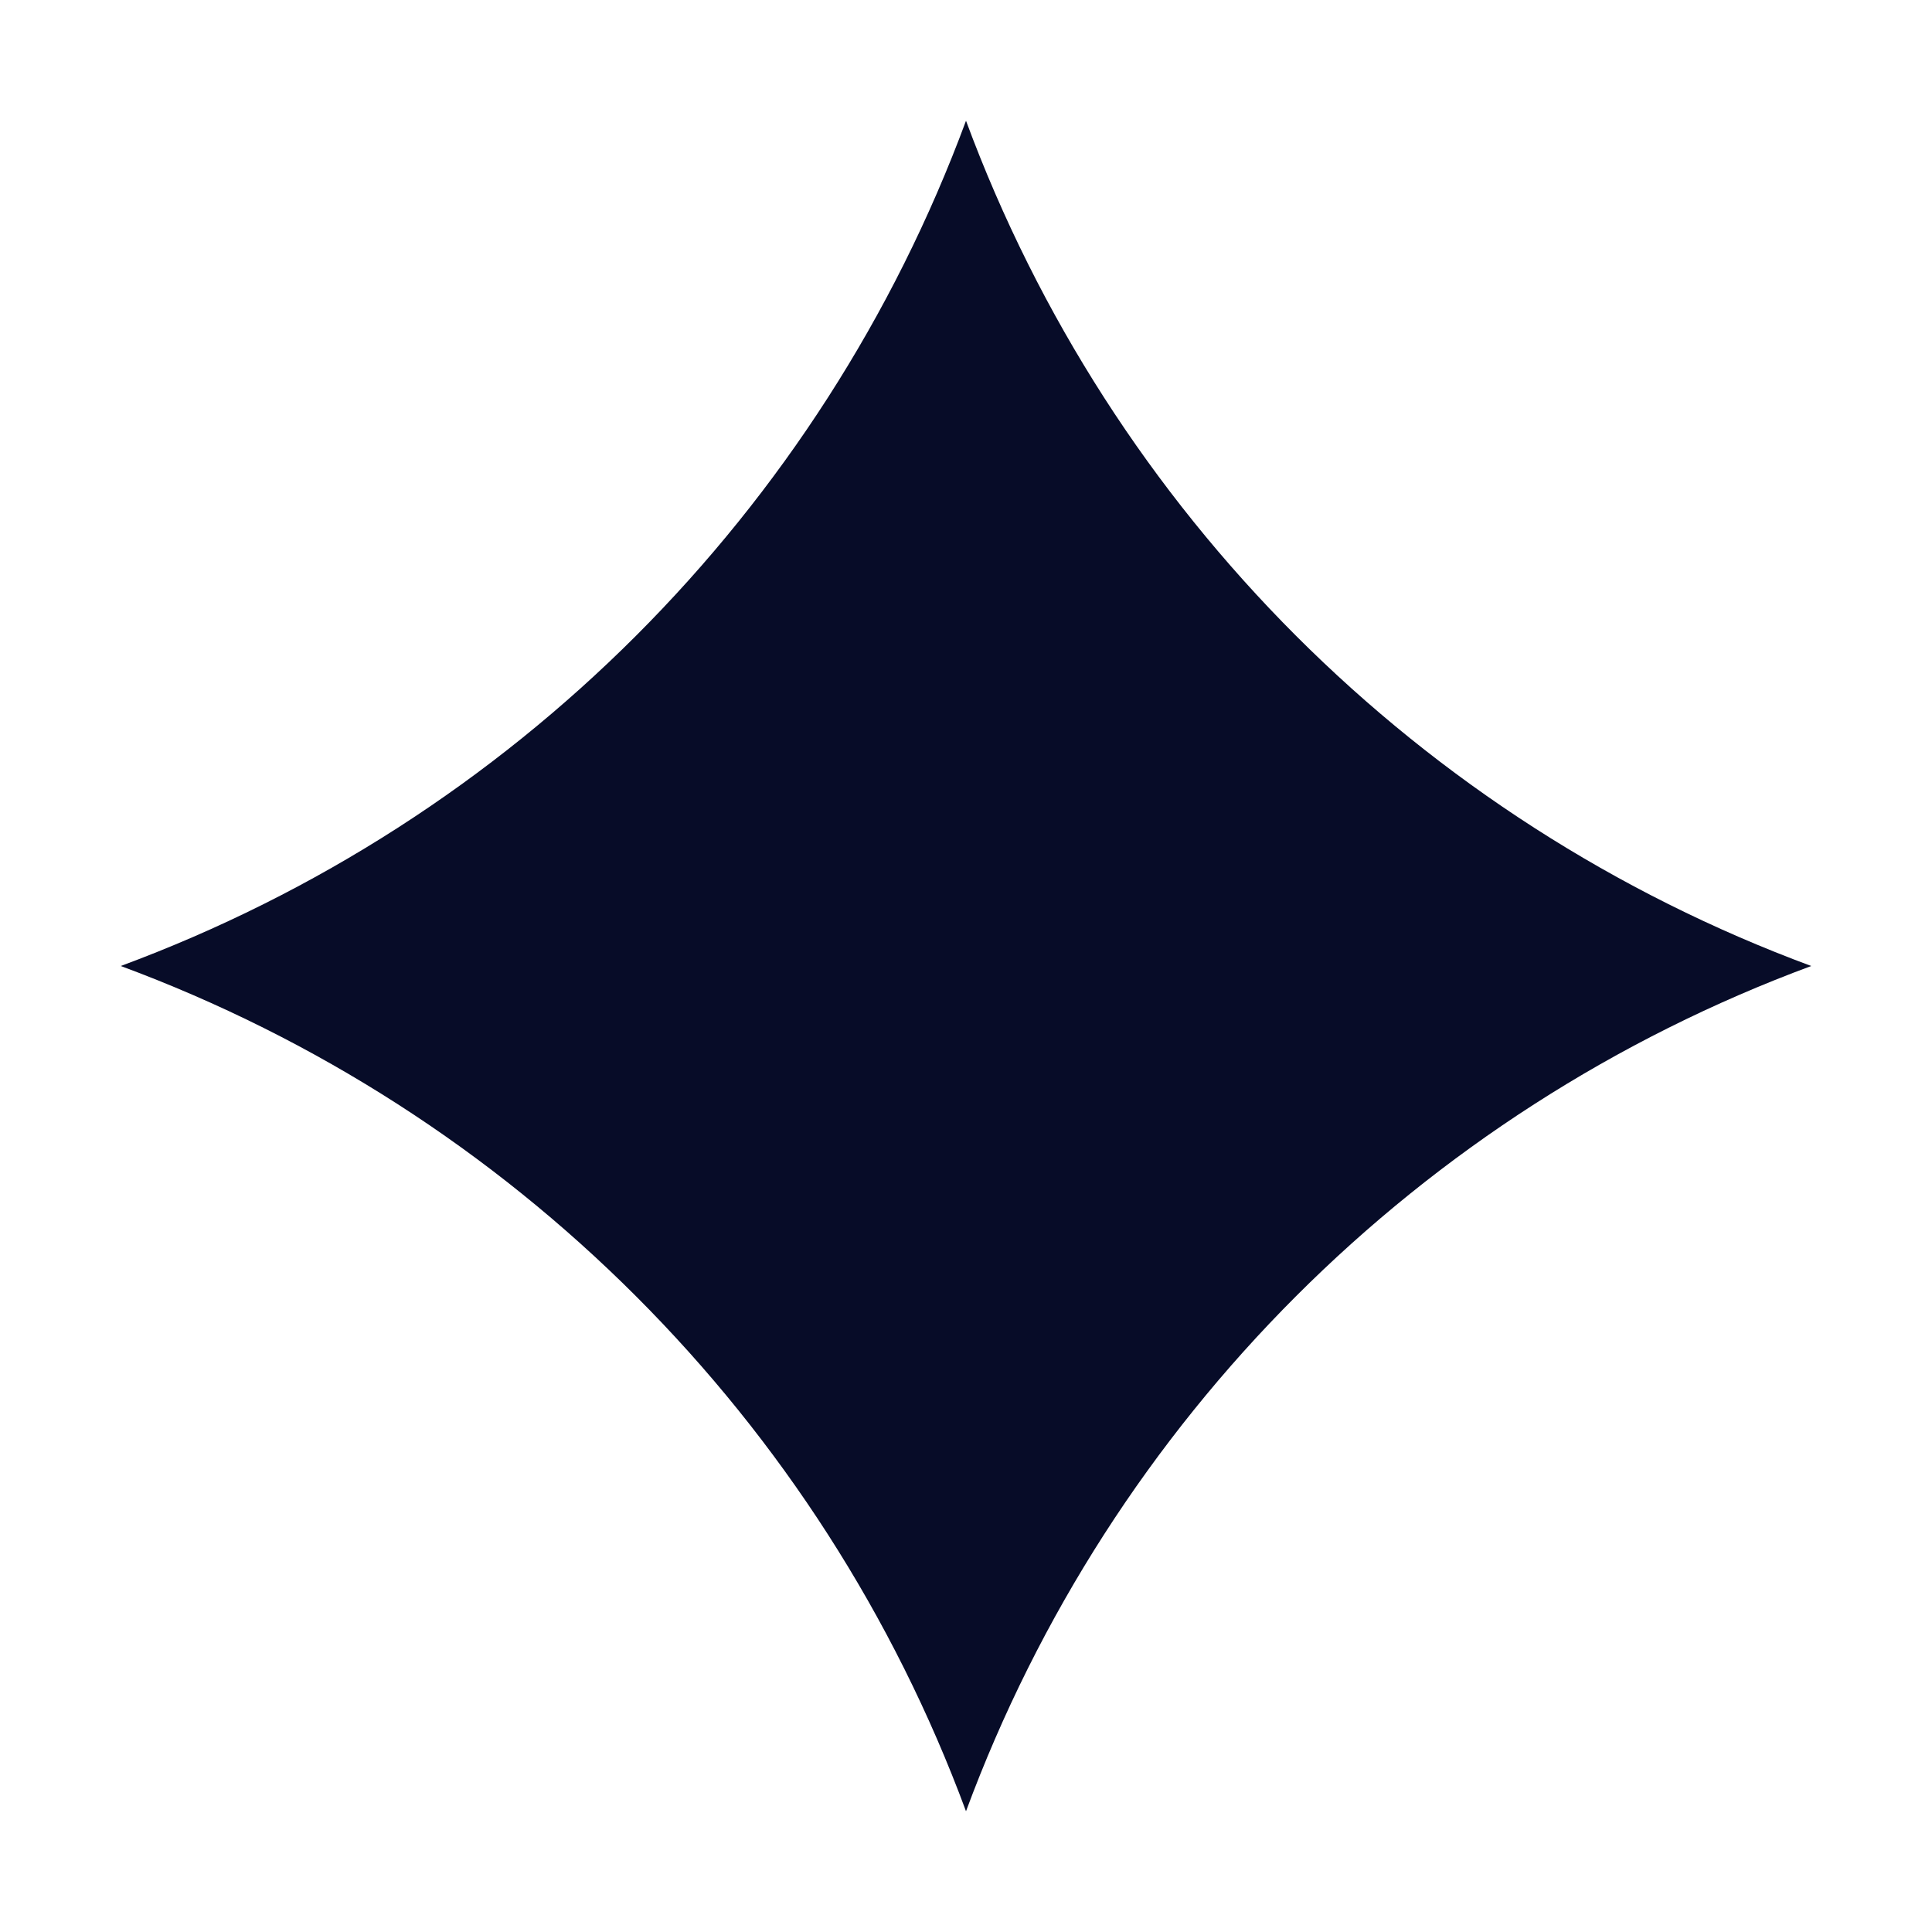
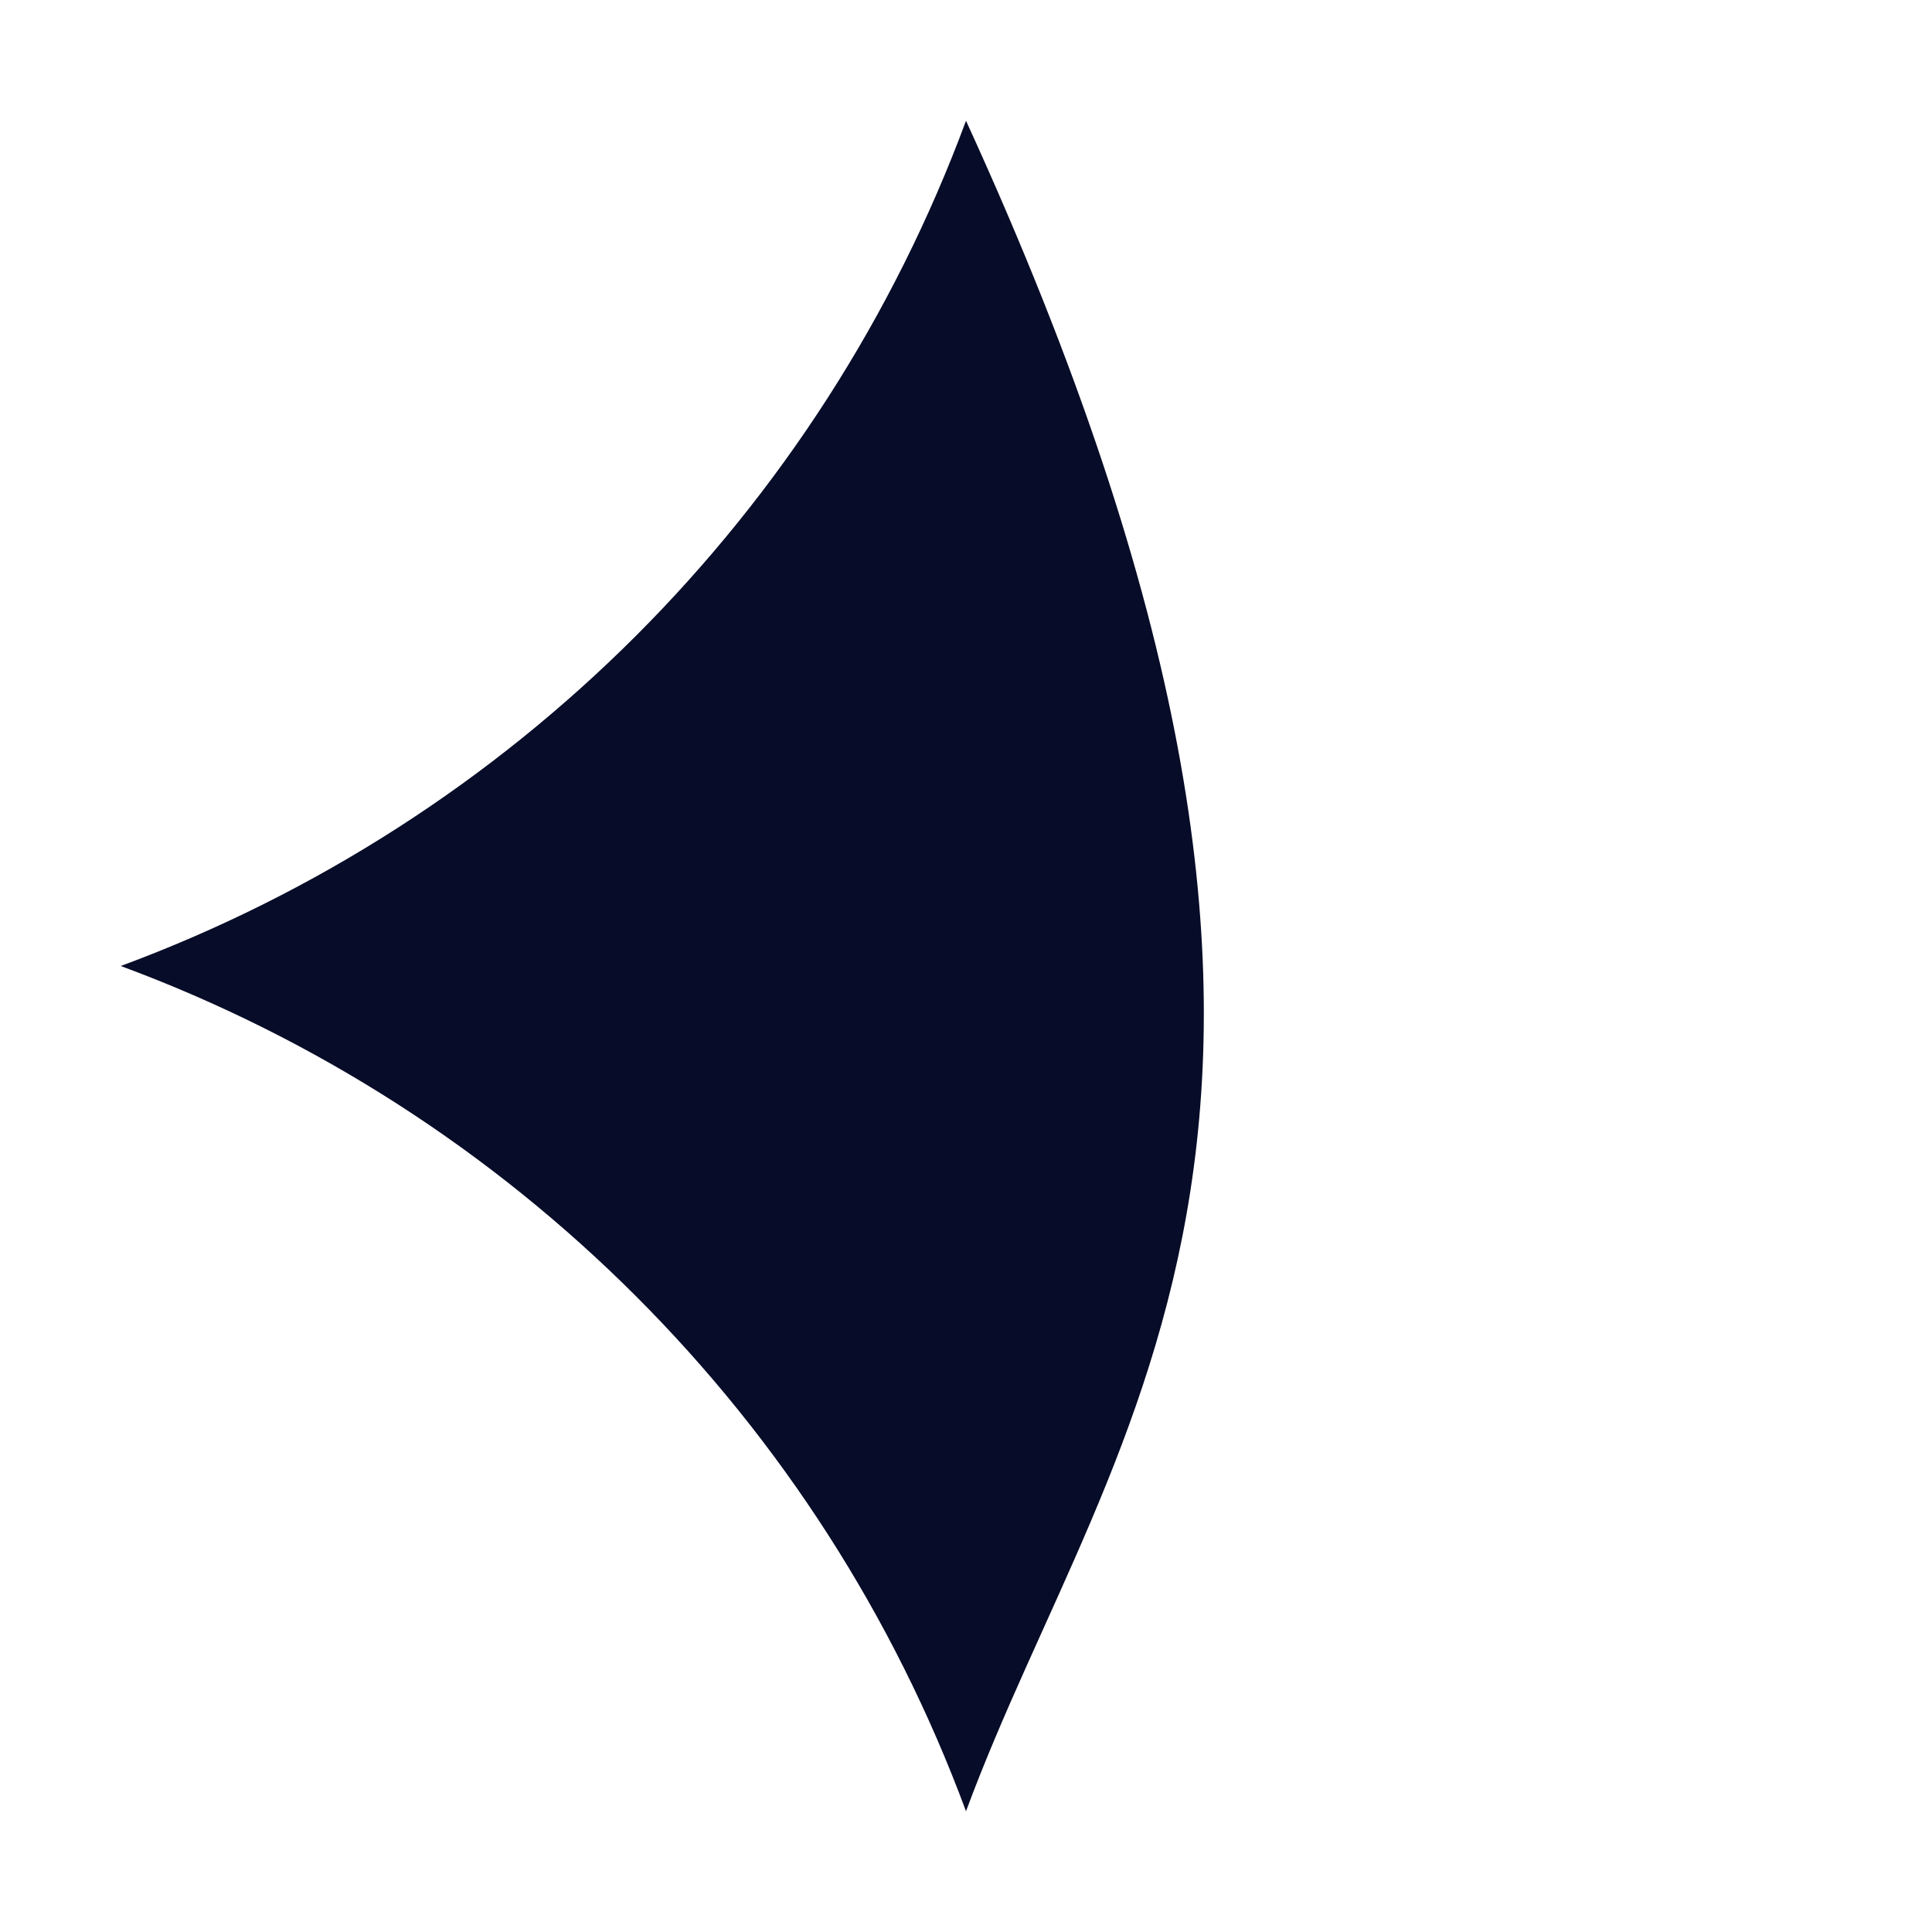
<svg xmlns="http://www.w3.org/2000/svg" width="16" height="16" viewBox="0 0 16 16" fill="none">
-   <path d="M8 1C9.2 4.243 11.757 6.8 15 8C11.757 9.2 9.2 11.757 8 15C6.8 11.757 4.243 9.2 1 8C4.243 6.8 6.8 4.243 8 1Z" fill="#070C28" />
+   <path d="M8 1C11.757 9.2 9.2 11.757 8 15C6.8 11.757 4.243 9.2 1 8C4.243 6.8 6.8 4.243 8 1Z" fill="#070C28" />
</svg>